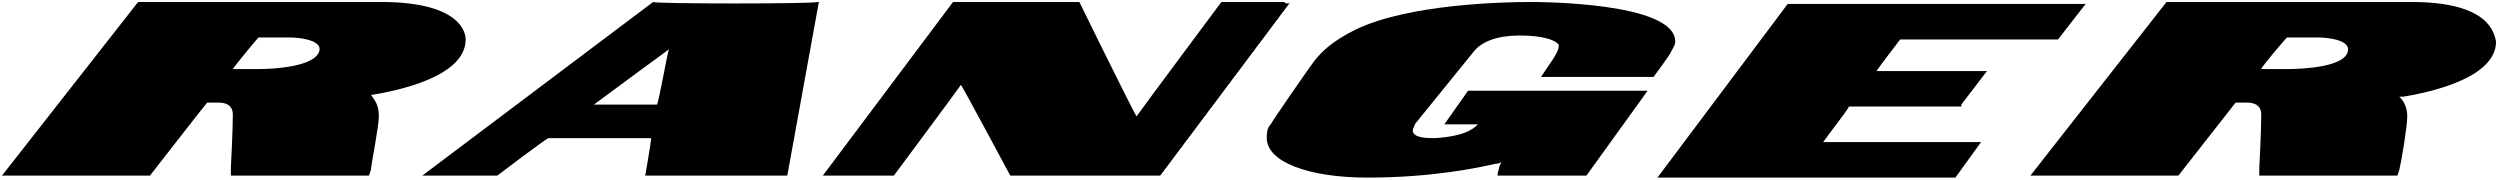
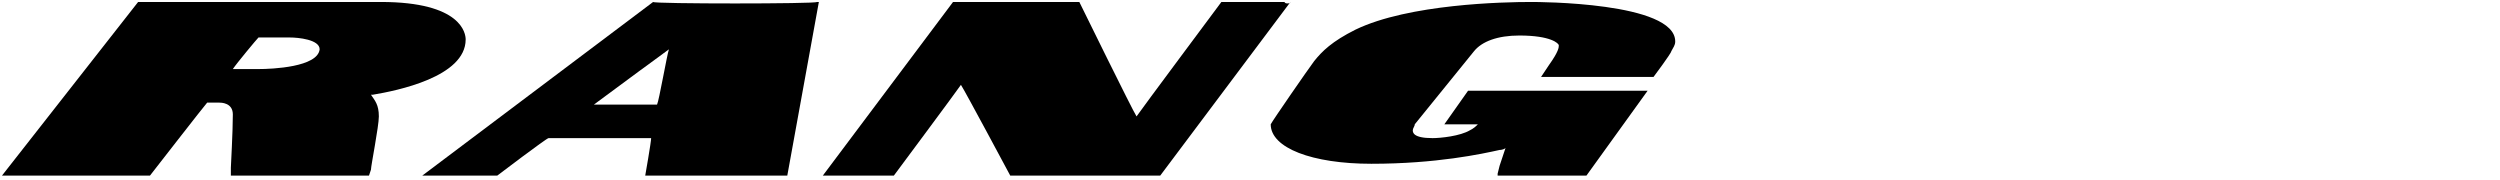
<svg xmlns="http://www.w3.org/2000/svg" version="1.1" id="Calque_1" x="0px" y="0px" viewBox="0 0 126.7 9.1" style="enable-background:new 0 0 126.7 9.1;" xml:space="preserve">
  <g>
    <g>
      <path d="M18.8,4.8c0.1,0,0.1,0,0.1,0c1.2-0.2,4.7-0.9,4.7-2.8c0-0.3-0.2-1.9-4.3-1.9H7.1H7L0.1,8.9h7.5c0,0,2.8-3.6,2.9-3.7h0.6    c0.1,0,0.7,0,0.7,0.6c0,0.9-0.1,2.6-0.1,2.7v0.4h7l0.1-0.3c0-0.2,0.4-2.2,0.4-2.7C19.2,5.3,19,5.1,18.8,4.8    C18.8,4.9,18.8,4.9,18.8,4.8 M13.1,3.5c-0.5,0-0.9,0-1.3,0C12,3.2,13,2,13.1,1.9c0.1,0,1.6,0,1.6,0c0.4,0,1.5,0.1,1.5,0.6    C16.1,3.4,13.8,3.5,13.1,3.5" />
      <path d="M33.1,0.1L21.4,8.9h3.8c0,0,2.5-1.9,2.6-1.9H33c0,0.2-0.3,1.9-0.3,1.9h7.2l1.6-8.8h-0.1C41.4,0.2,33.1,0.2,33.1,0.1z     M33.3,5.3h-3.2c0.4-0.3,2.3-1.7,2.3-1.7s1.1-0.8,1.5-1.1C33.8,2.8,33.4,5.1,33.3,5.3" />
      <path d="M65.1,0.1h-3.2c0,0-4.1,5.5-4.3,5.8c-0.2-0.3-2.9-5.8-2.9-5.8h-6.4l-6.6,8.8h3.6c0,0,3.2-4.3,3.4-4.6    c0.2,0.3,2.5,4.6,2.5,4.6h7.6l6.6-8.8C65.4,0.2,65.1,0.2,65.1,0.1z" />
-       <path d="M84.9,2.1c0-2-7-2-7.3-2c-1.4,0-6.2,0.1-8.9,1.4c-1.2,0.6-1.7,1.1-2.1,1.6c-0.3,0.4-2.1,3-2.2,3.2    c-0.2,0.2-0.2,0.5-0.2,0.7c0,1.2,2.1,2,5.1,2c3.3,0,5.6-0.5,6.5-0.7c0,0,0.2,0,0.3-0.1L76,8.4l-0.1,0.4v0.1h4.5l3.1-4.3h-9.1    l-1.2,1.7h1.7c-0.1,0.1-0.2,0.2-0.4,0.3C74,6.9,73,7,72.6,7c-1,0-1-0.3-1-0.4s0.1-0.2,0.1-0.3l3-3.7c0.4-0.5,1.2-0.8,2.3-0.8    c1.6,0,2,0.4,2,0.5s0,0.3-0.5,1l-0.4,0.6h5.7l0,0c0,0,0.9-1.2,0.9-1.3C84.8,2.4,84.9,2.3,84.9,2.1" />
-       <path d="M99.4,5.3l1.3-1.7h-5.6C95.3,3.3,96.3,2,96.3,2h8l1.4-1.8h-0.2H90.6L84,9h15.1l1.3-1.8h-8c0.2-0.3,1.3-1.7,1.3-1.8h5.7    C99.4,5.4,99.4,5.3,99.4,5.3z" />
-       <path d="M122.2,0.1h-12.3h-0.1l-6.9,8.8h7.5l2.9-3.7h0.6c0.1,0,0.7,0,0.7,0.6c0,0.9-0.1,2.7-0.1,2.7v0.4h7l0.1-0.3    c0.1-0.4,0.4-2.2,0.4-2.7s-0.2-0.8-0.4-1l0,0c0.1,0,0.2,0,0.2,0c1.2-0.2,4.7-0.9,4.7-2.8C126.4,1.7,126.2,0.1,122.2,0.1     M115.9,3.5c-0.5,0-0.9,0-1.3,0c0-0.1,1.2-1.5,1.3-1.6c0.1,0,1.6,0,1.6,0c0.4,0,1.5,0.1,1.5,0.6C119,3.4,116.7,3.5,115.9,3.5" />
+       <path d="M84.9,2.1c0-2-7-2-7.3-2c-1.4,0-6.2,0.1-8.9,1.4c-1.2,0.6-1.7,1.1-2.1,1.6c-0.3,0.4-2.1,3-2.2,3.2    c0,1.2,2.1,2,5.1,2c3.3,0,5.6-0.5,6.5-0.7c0,0,0.2,0,0.3-0.1L76,8.4l-0.1,0.4v0.1h4.5l3.1-4.3h-9.1    l-1.2,1.7h1.7c-0.1,0.1-0.2,0.2-0.4,0.3C74,6.9,73,7,72.6,7c-1,0-1-0.3-1-0.4s0.1-0.2,0.1-0.3l3-3.7c0.4-0.5,1.2-0.8,2.3-0.8    c1.6,0,2,0.4,2,0.5s0,0.3-0.5,1l-0.4,0.6h5.7l0,0c0,0,0.9-1.2,0.9-1.3C84.8,2.4,84.9,2.3,84.9,2.1" />
    </g>
  </g>
</svg>